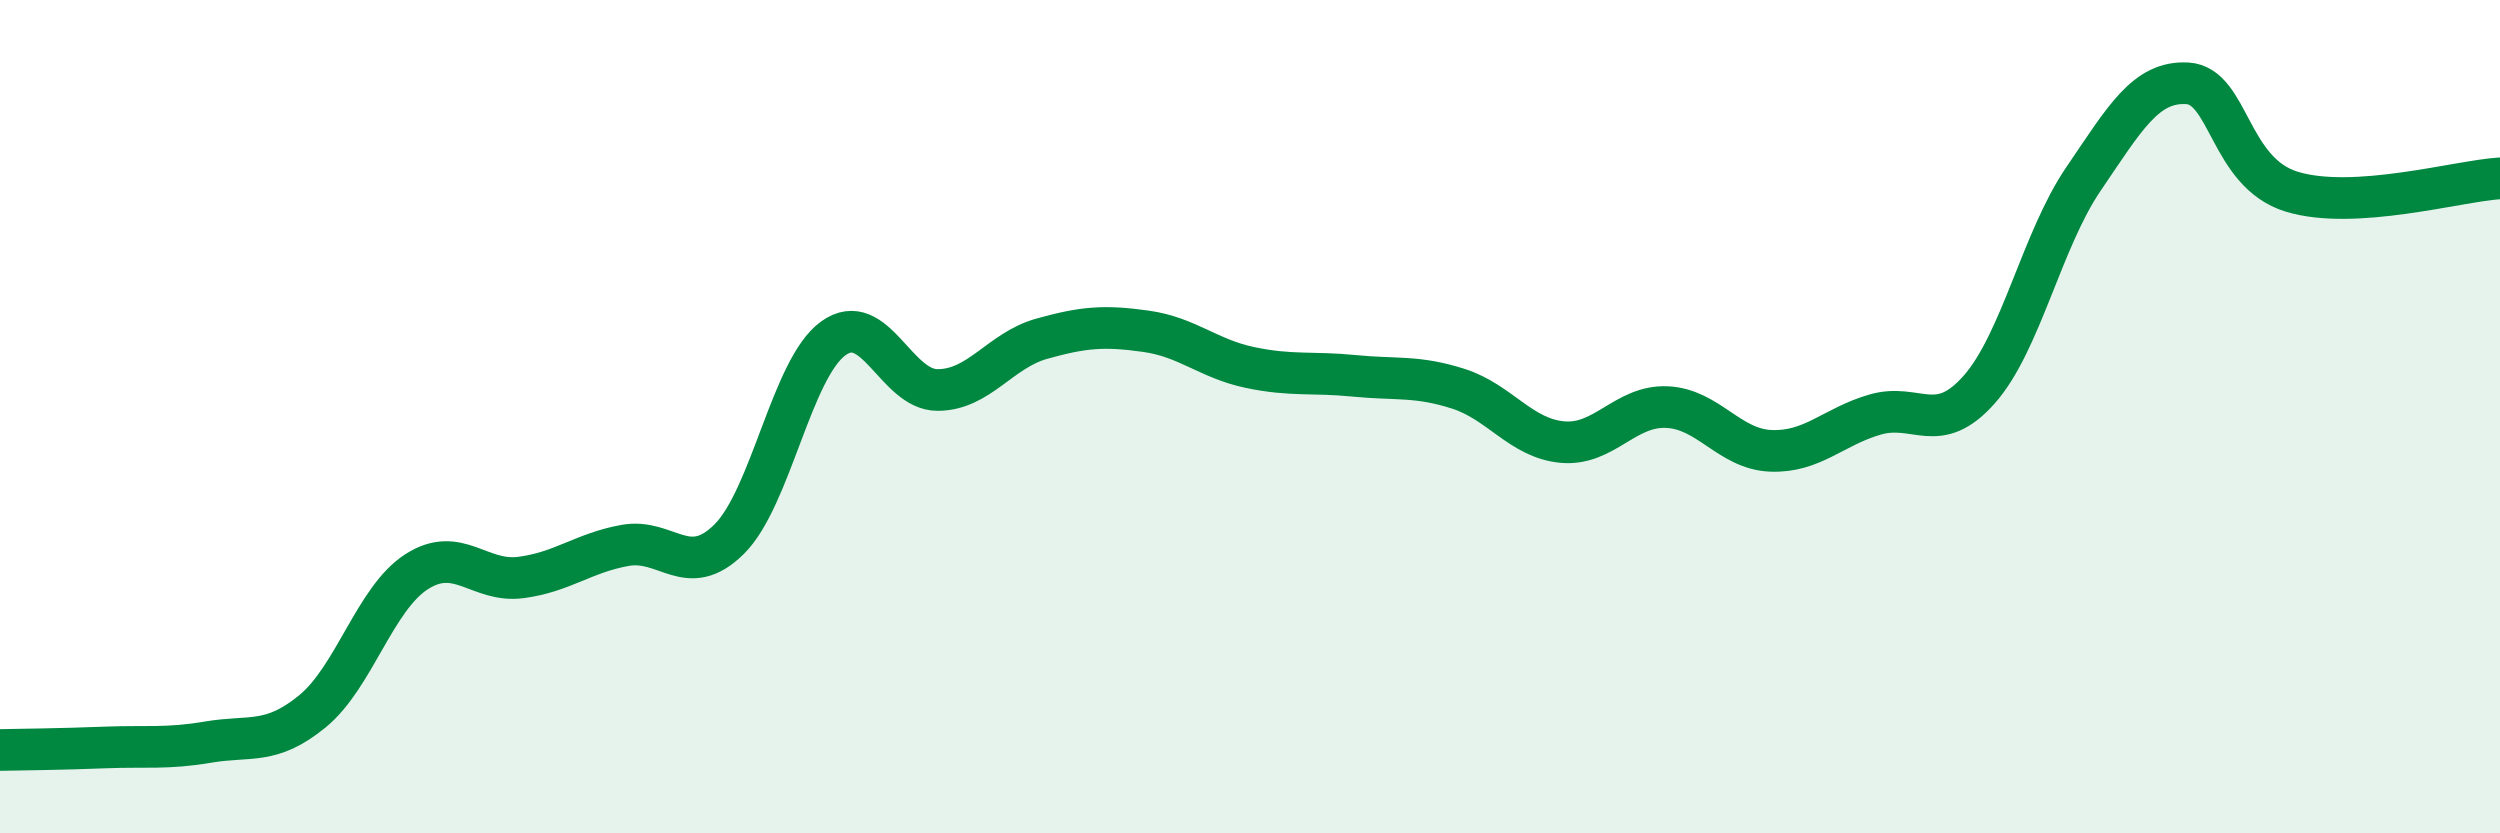
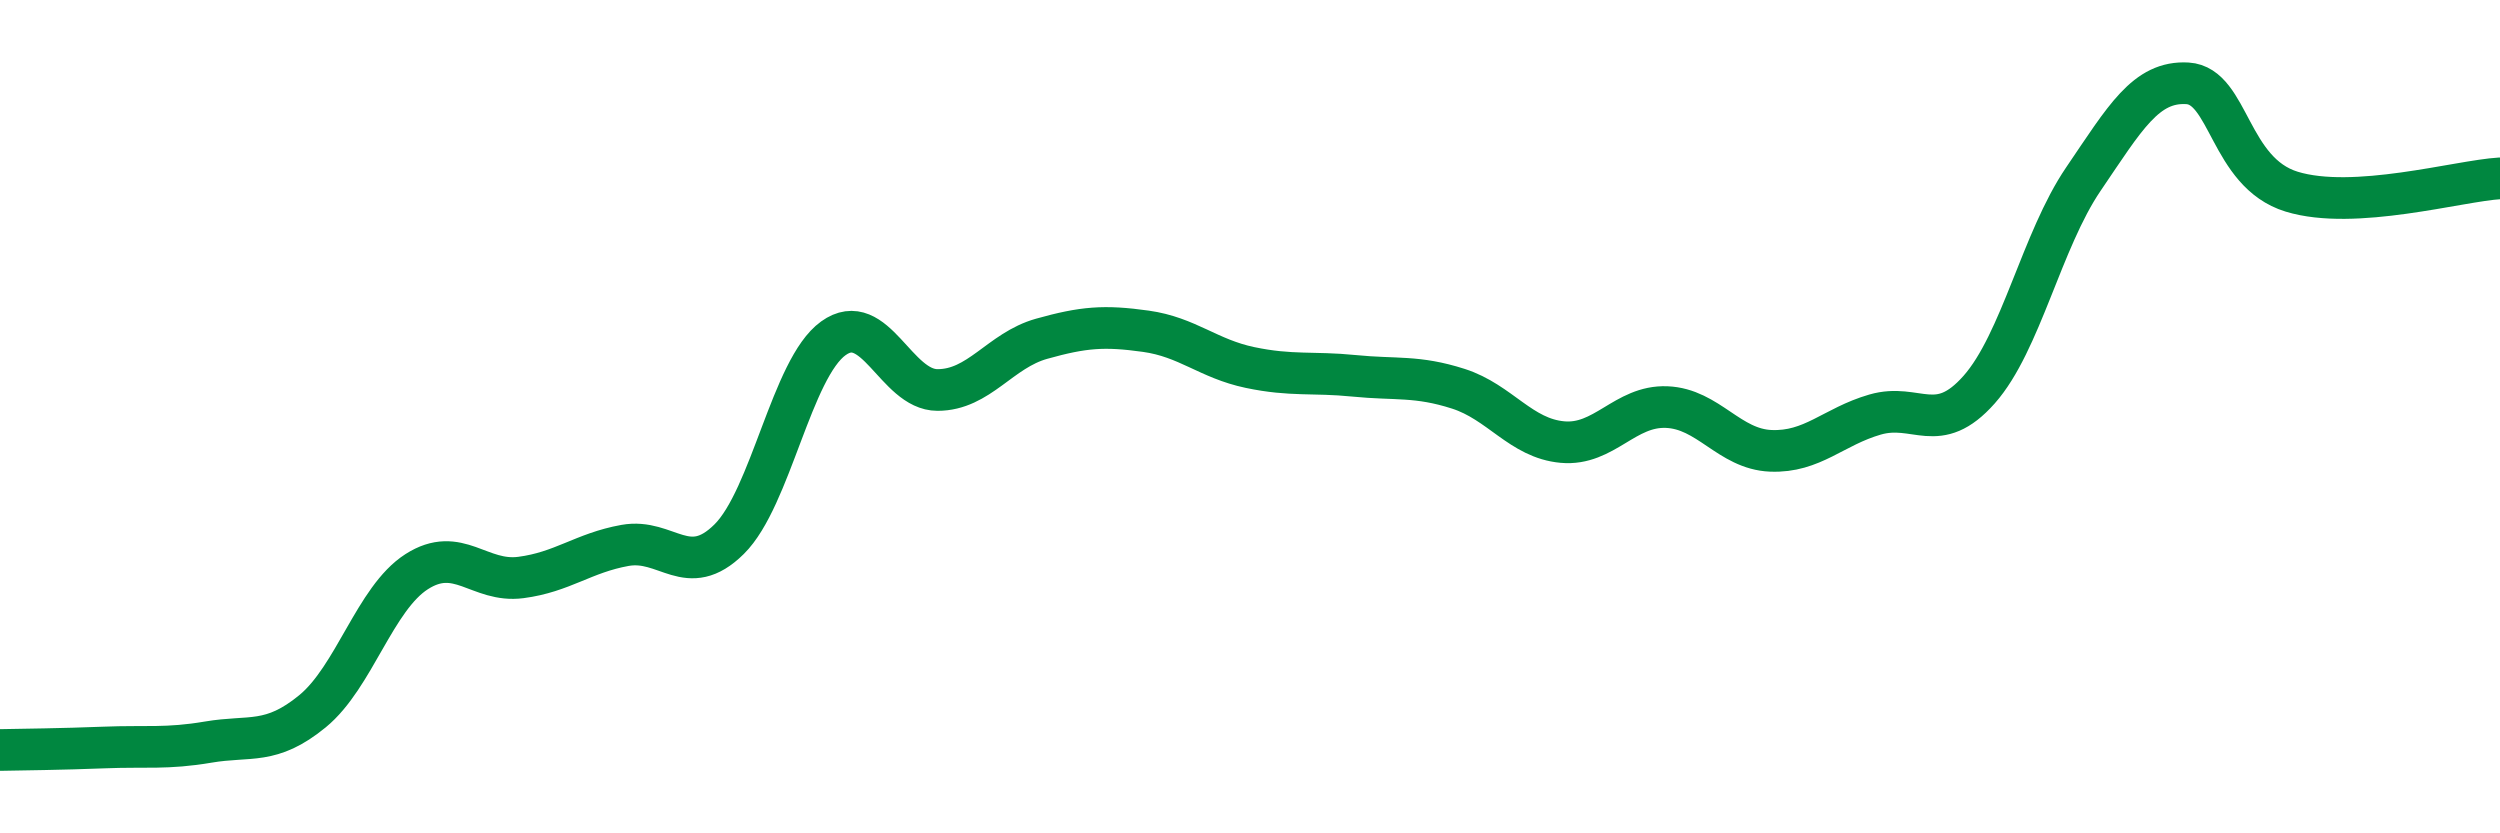
<svg xmlns="http://www.w3.org/2000/svg" width="60" height="20" viewBox="0 0 60 20">
-   <path d="M 0,18 C 0.5,17.99 1.5,17.98 2.5,17.94 C 3.5,17.9 4,17.98 5,17.81 C 6,17.64 6.5,17.89 7.5,17.07 C 8.5,16.25 9,14.36 10,13.72 C 11,13.08 11.5,13.99 12.5,13.86 C 13.5,13.73 14,13.27 15,13.09 C 16,12.91 16.5,13.93 17.5,12.94 C 18.5,11.95 19,8.84 20,8.12 C 21,7.4 21.5,9.36 22.5,9.36 C 23.5,9.36 24,8.41 25,8.13 C 26,7.85 26.5,7.81 27.5,7.95 C 28.5,8.09 29,8.61 30,8.82 C 31,9.03 31.5,8.92 32.5,9.02 C 33.5,9.12 34,9.01 35,9.33 C 36,9.65 36.5,10.52 37.5,10.61 C 38.5,10.7 39,9.73 40,9.77 C 41,9.81 41.5,10.78 42.5,10.82 C 43.5,10.86 44,10.24 45,9.95 C 46,9.66 46.5,10.48 47.5,9.35 C 48.5,8.22 49,5.77 50,4.3 C 51,2.83 51.5,1.94 52.5,2 C 53.5,2.06 53.5,4.14 55,4.6 C 56.5,5.06 59,4.34 60,4.28L60 20L0 20Z" fill="#008740" opacity="0.1" stroke-linecap="round" stroke-linejoin="round" />
  <path d="M 0,18 C 0.5,17.99 1.5,17.98 2.5,17.94 C 3.5,17.9 4,17.98 5,17.81 C 6,17.64 6.5,17.89 7.5,17.07 C 8.5,16.25 9,14.36 10,13.72 C 11,13.08 11.5,13.99 12.5,13.86 C 13.5,13.73 14,13.27 15,13.09 C 16,12.91 16.5,13.93 17.5,12.94 C 18.5,11.95 19,8.84 20,8.12 C 21,7.4 21.5,9.36 22.5,9.36 C 23.5,9.36 24,8.41 25,8.13 C 26,7.85 26.5,7.81 27.5,7.95 C 28.5,8.09 29,8.61 30,8.82 C 31,9.03 31.5,8.92 32.5,9.02 C 33.5,9.12 34,9.01 35,9.33 C 36,9.65 36.5,10.52 37.5,10.61 C 38.5,10.7 39,9.73 40,9.77 C 41,9.81 41.5,10.78 42.5,10.82 C 43.5,10.86 44,10.24 45,9.95 C 46,9.66 46.5,10.48 47.5,9.35 C 48.5,8.22 49,5.77 50,4.3 C 51,2.83 51.5,1.94 52.5,2 C 53.5,2.06 53.5,4.14 55,4.6 C 56.5,5.06 59,4.34 60,4.28" stroke="#008740" stroke-width="1" fill="none" stroke-linecap="round" stroke-linejoin="round" />
</svg>